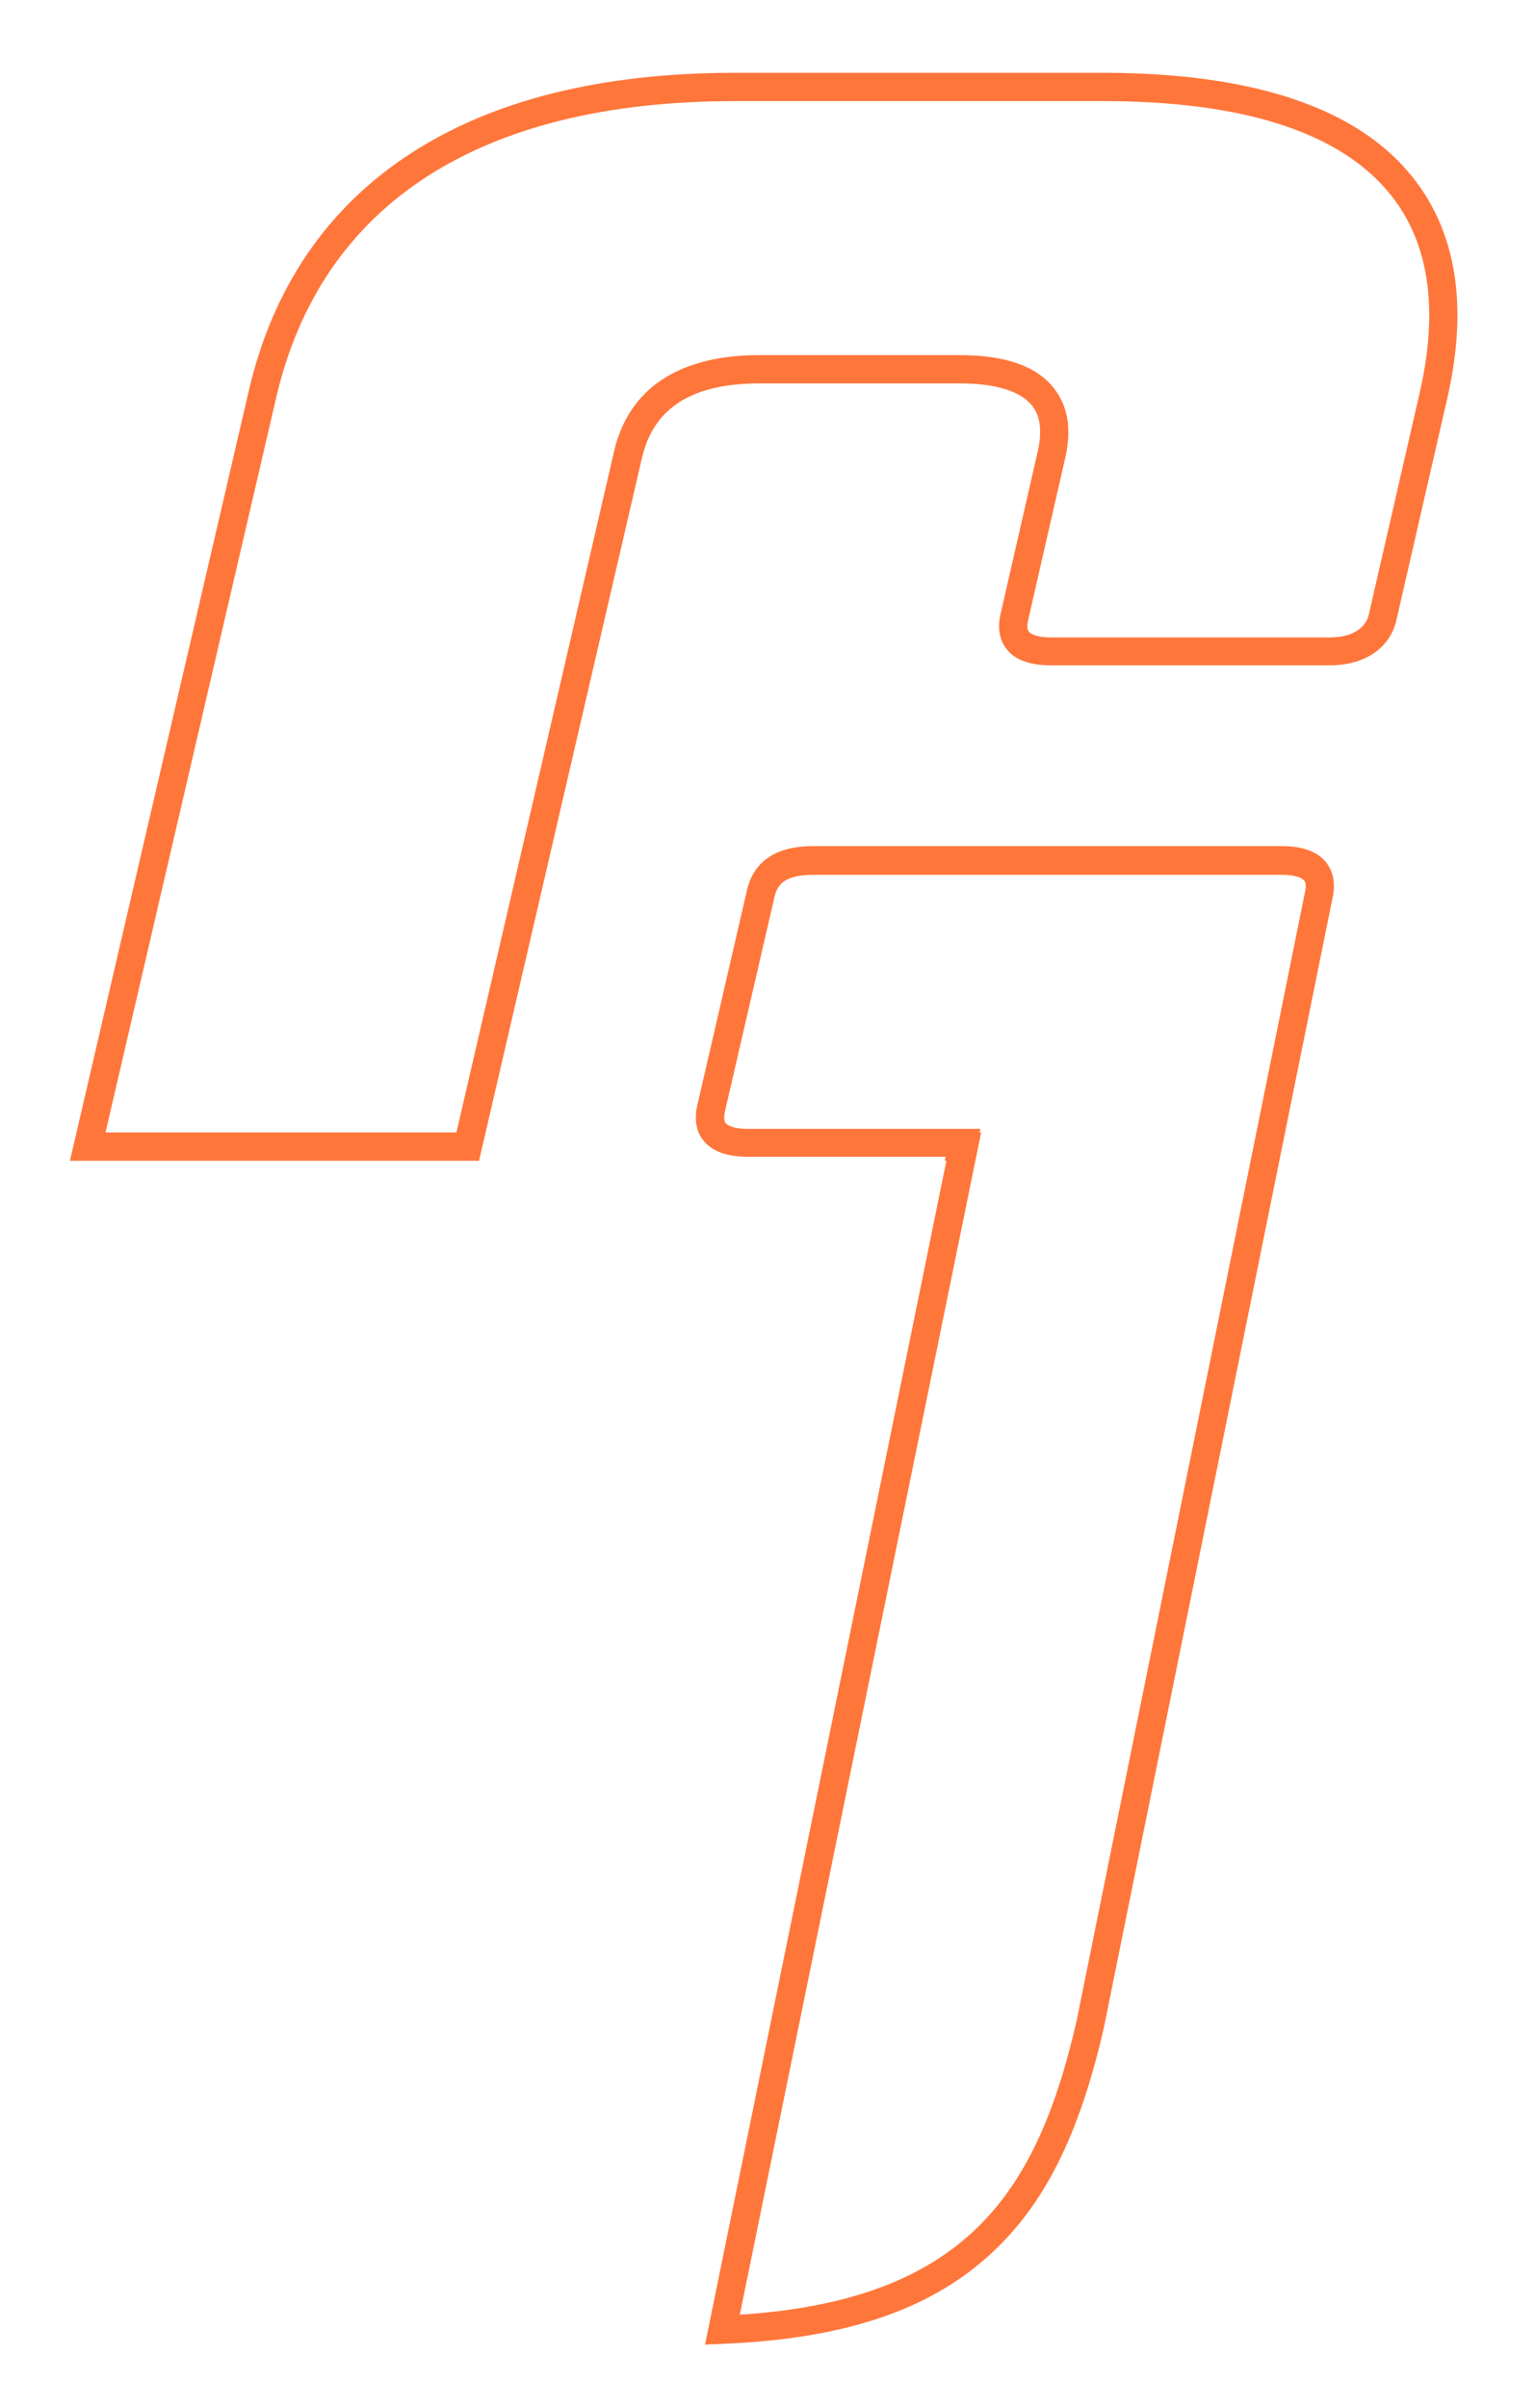
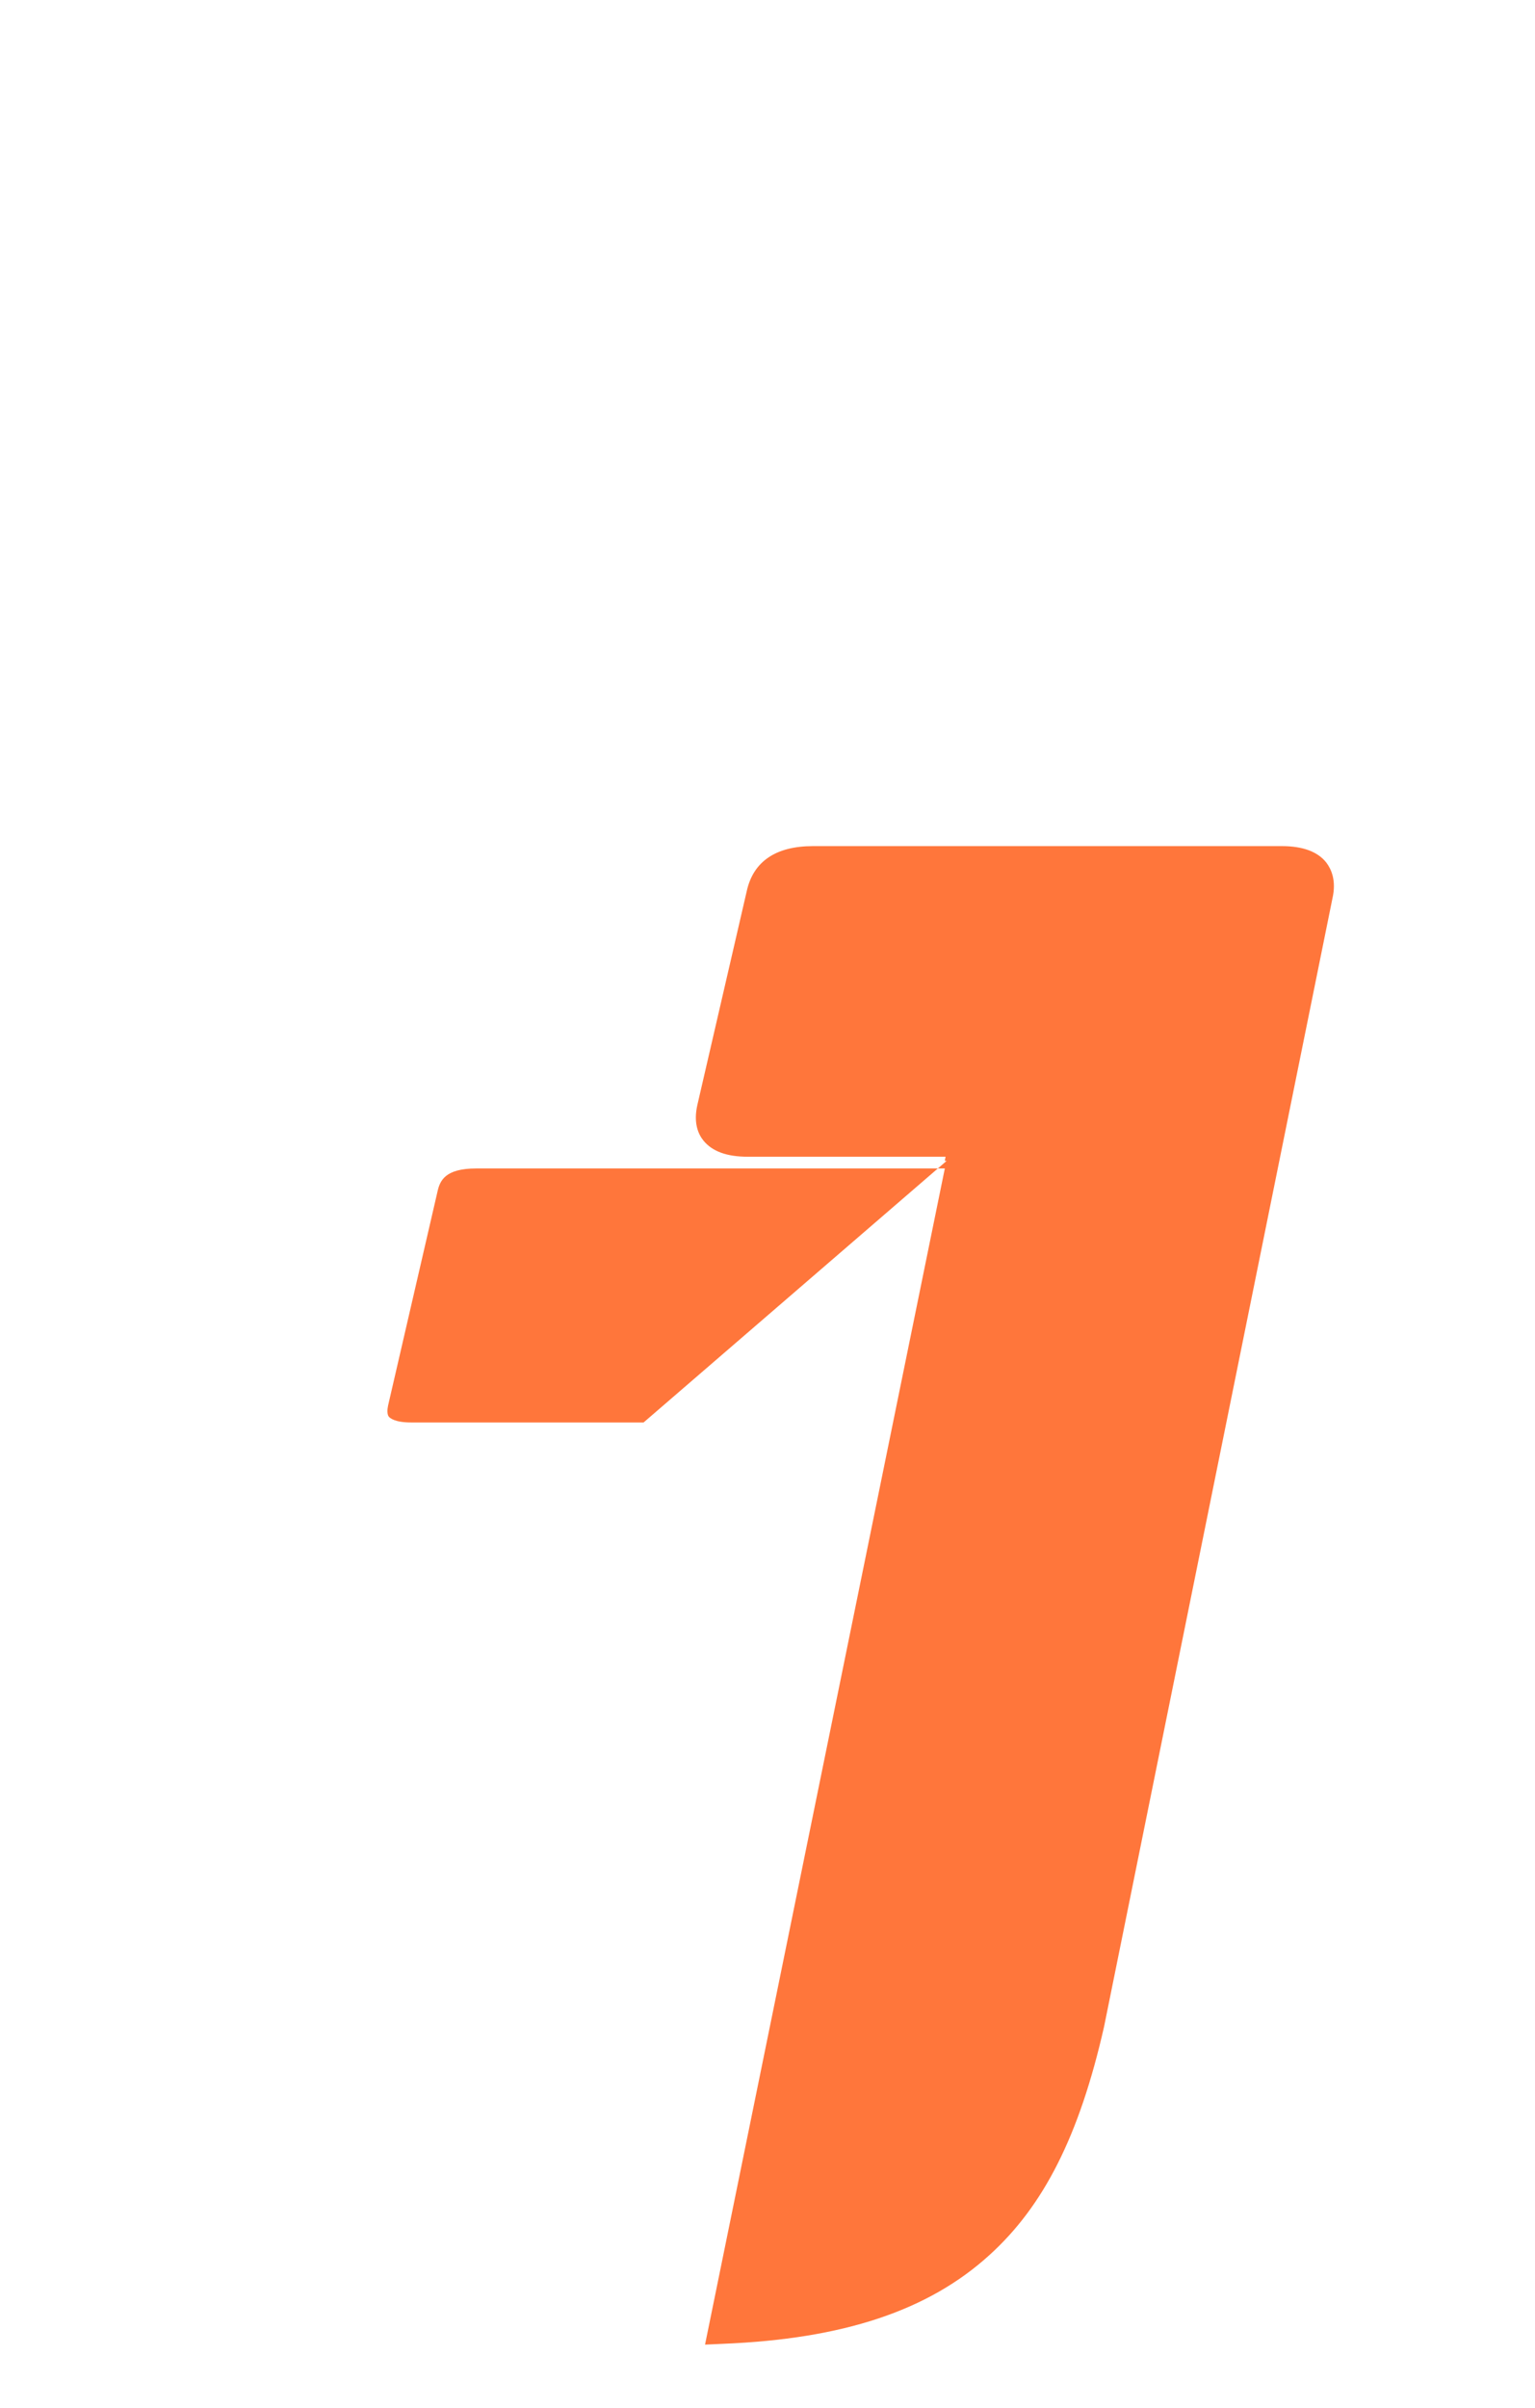
<svg xmlns="http://www.w3.org/2000/svg" version="1.1" id="Ebene_1" x="0px" y="0px" viewBox="0 0 379.7 595.3" style="enable-background:new 0 0 379.7 595.3;" xml:space="preserve">
  <style type="text/css">
	.st0{fill:#FF763B;}
</style>
-   <path class="st0" d="M174.4,579.7L234.1,287h-0.4l0.2-1H185c-5.2,0-8.8-1.3-11-4c-1.3-1.6-2.5-4.4-1.5-8.8l12.2-52.8  c1.6-7.4,7.2-11.2,16.4-11.2h116c5.2,0,8.9,1.4,11,4.1c1.2,1.6,2.5,4.4,1.5,8.8l-56.5,279c-6.1,26.9-14.9,44.3-28.4,56.5  c-15.1,13.7-36.1,20.7-65.9,21.9L174.4,579.7z M242.3,280h0.4L183,572.3c56.2-3.6,73.6-30.5,83.3-72.6l56.5-279.1  c0.2-0.9,0.4-2.2-0.2-2.9c-0.3-0.3-1.4-1.4-5.5-1.4h-116c-7.7,0-9,3-9.6,5.8l-12.2,52.8c-0.2,0.9-0.3,2.2,0.2,2.8  c0.3,0.3,1.4,1.4,5.5,1.4h57.5L242.3,280z" />
-   <path class="st0" d="M118.5,287H17.3L61.5,96.8c5.9-25.6,19.4-45.4,40-58.8c20.4-13.3,47.4-20,80.3-20h91c37.2,0,63.1,8.7,76.7,25.9  c10.8,13.6,13.7,31.9,8.5,54.6l-12.6,54.9c-1.6,6.9-7.9,11.1-16.4,11.1h-69c-5.2,0-8.9-1.3-11-4c-1.2-1.5-2.5-4.3-1.5-8.7l9.2-40.2  c1.1-4.9,0.7-8.7-1.4-11.3c-2.9-3.6-9-5.5-17.8-5.5h-49.6c-16.7,0-26.2,6-29.1,18.4L118.5,287z M26.1,280h86.8l39-168.4  c4.6-19.7,22.1-23.8,35.9-23.8h49.6c11.2,0,19,2.7,23.3,8.2c3.5,4.4,4.4,10.2,2.8,17.2l-9.2,40.2c-0.2,0.9-0.3,2.1,0.2,2.8  c0.3,0.3,1.4,1.4,5.5,1.4h69c5.2,0,8.8-2.1,9.6-5.7l12.6-54.9c4.7-20.5,2.3-36.9-7.1-48.7C331.8,32.8,307.8,25,272.8,25h-91  C118.7,25,79.4,50.4,68.3,98.4L26.1,280z" />
+   <path class="st0" d="M174.4,579.7L234.1,287h-0.4l0.2-1H185c-5.2,0-8.8-1.3-11-4c-1.3-1.6-2.5-4.4-1.5-8.8l12.2-52.8  c1.6-7.4,7.2-11.2,16.4-11.2h116c5.2,0,8.9,1.4,11,4.1c1.2,1.6,2.5,4.4,1.5,8.8l-56.5,279c-6.1,26.9-14.9,44.3-28.4,56.5  c-15.1,13.7-36.1,20.7-65.9,21.9L174.4,579.7z M242.3,280h0.4L183,572.3l56.5-279.1  c0.2-0.9,0.4-2.2-0.2-2.9c-0.3-0.3-1.4-1.4-5.5-1.4h-116c-7.7,0-9,3-9.6,5.8l-12.2,52.8c-0.2,0.9-0.3,2.2,0.2,2.8  c0.3,0.3,1.4,1.4,5.5,1.4h57.5L242.3,280z" />
</svg>